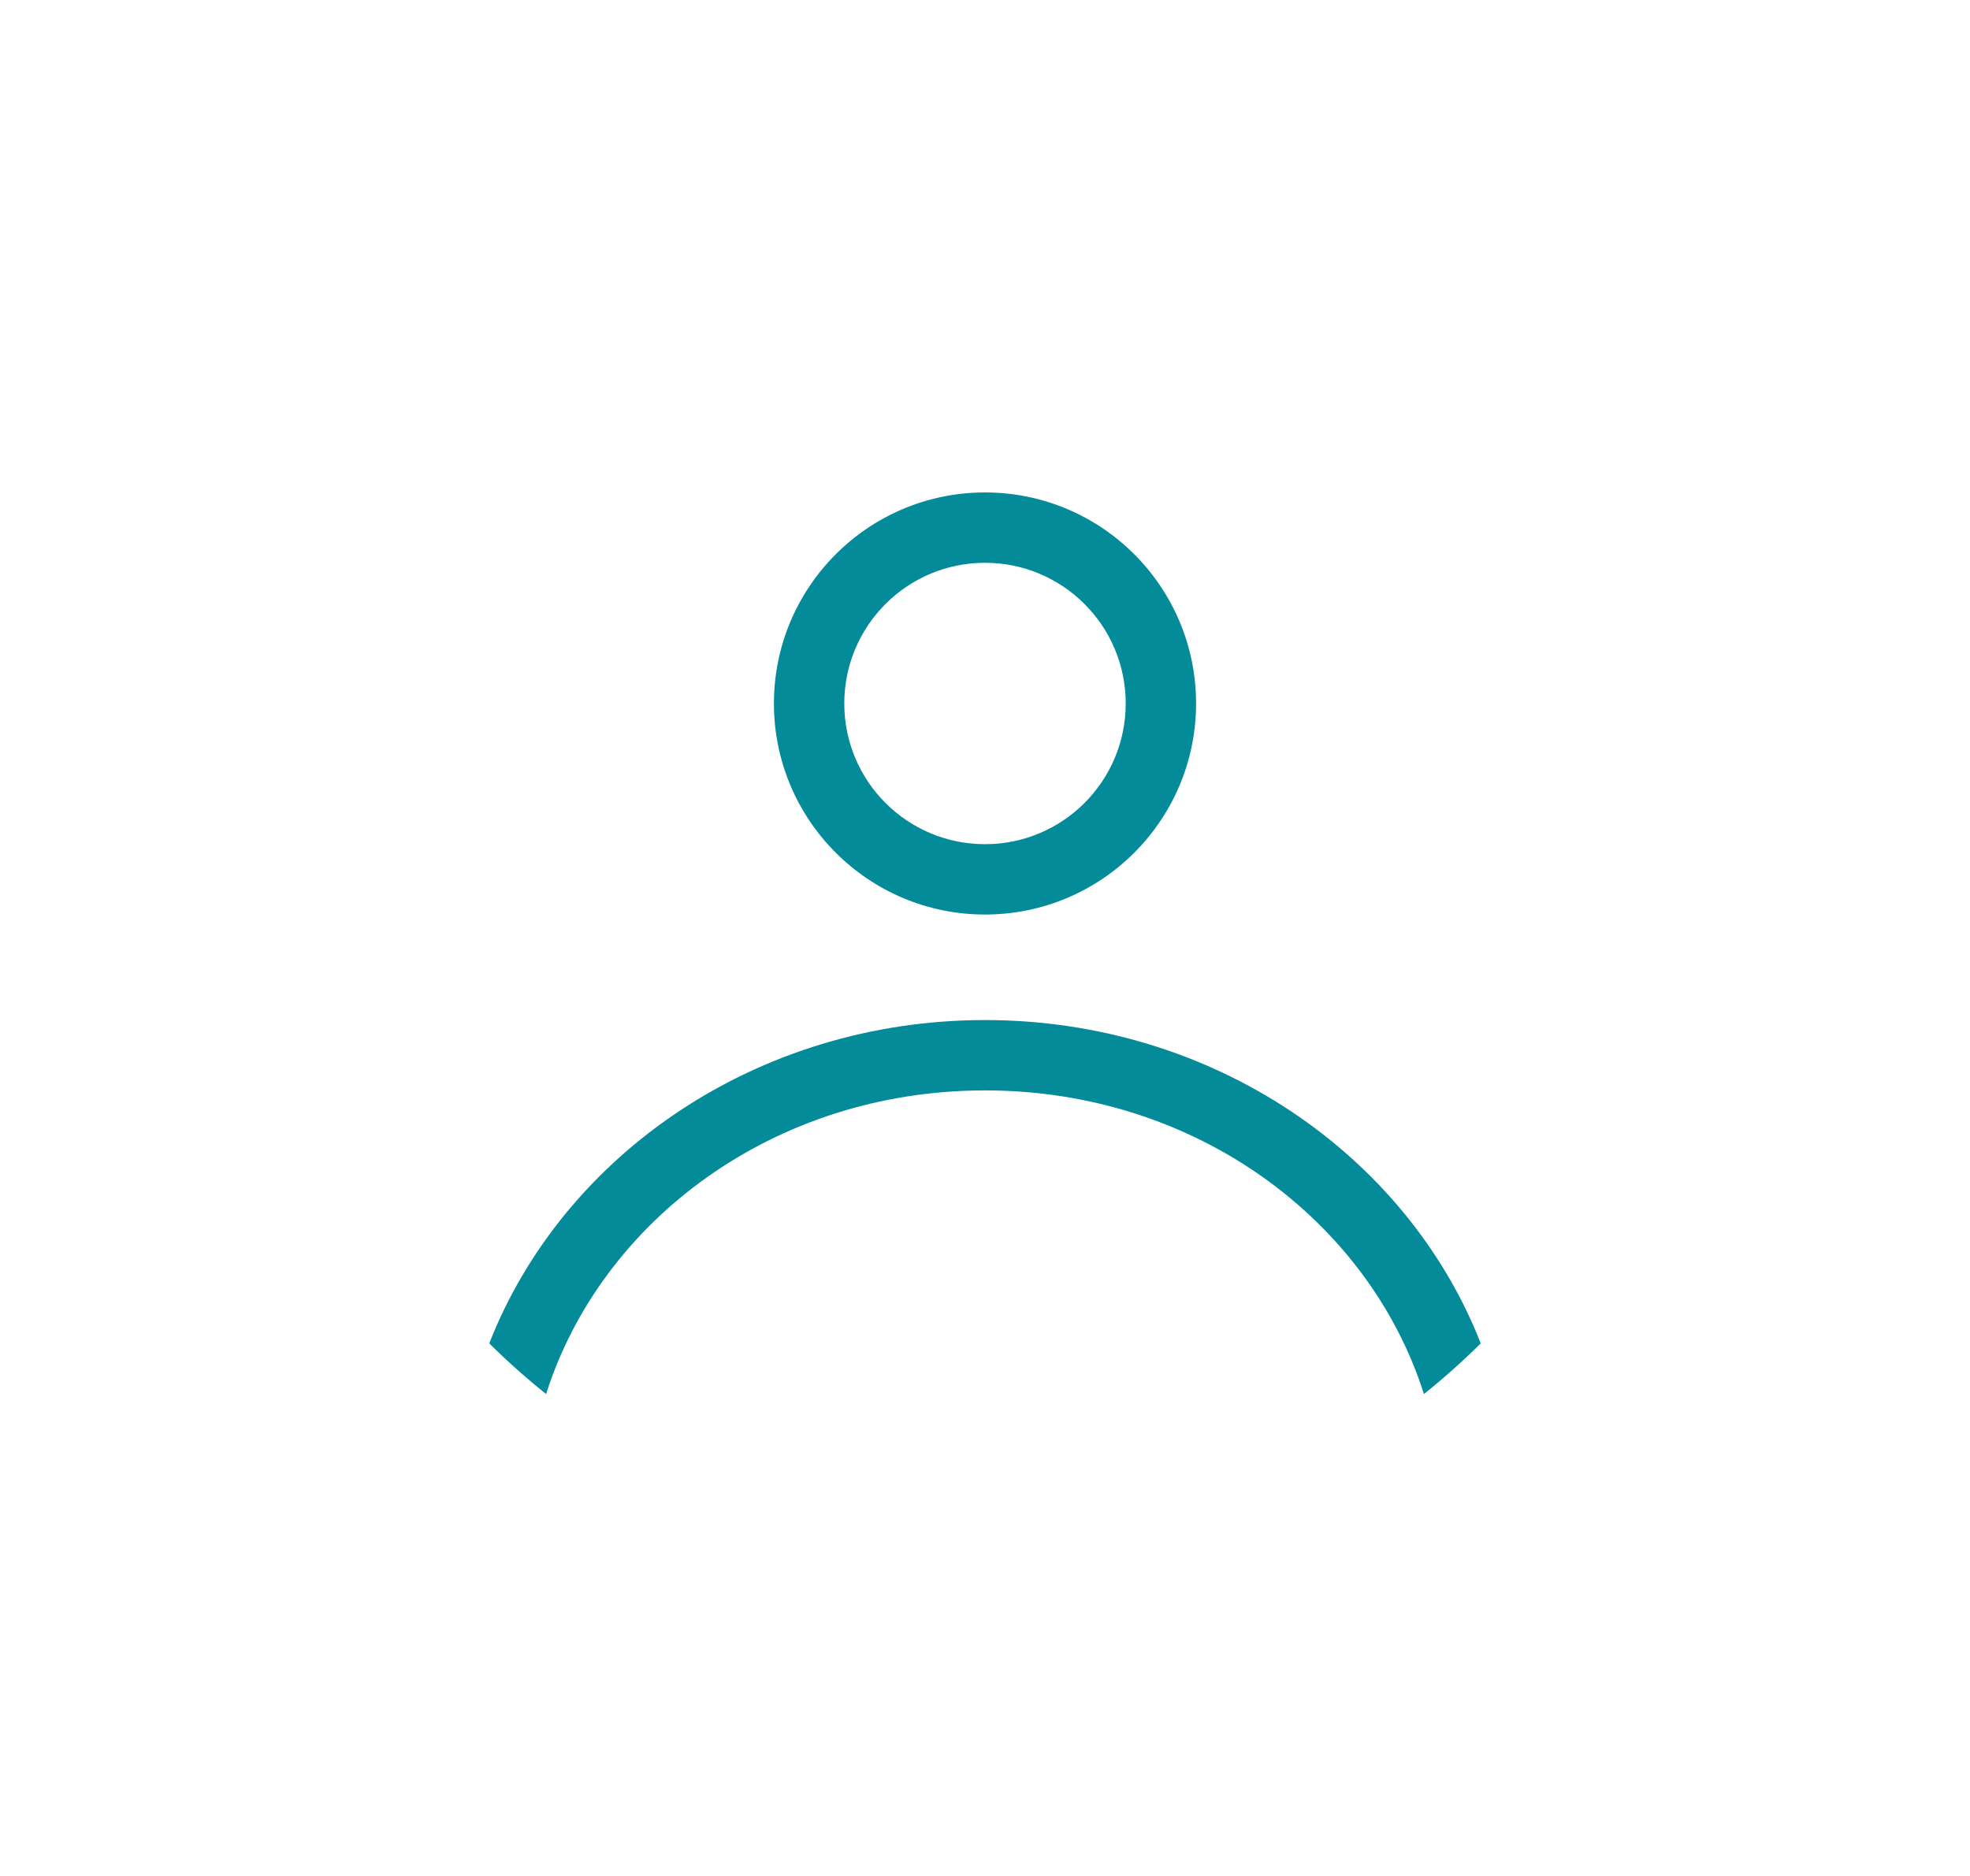
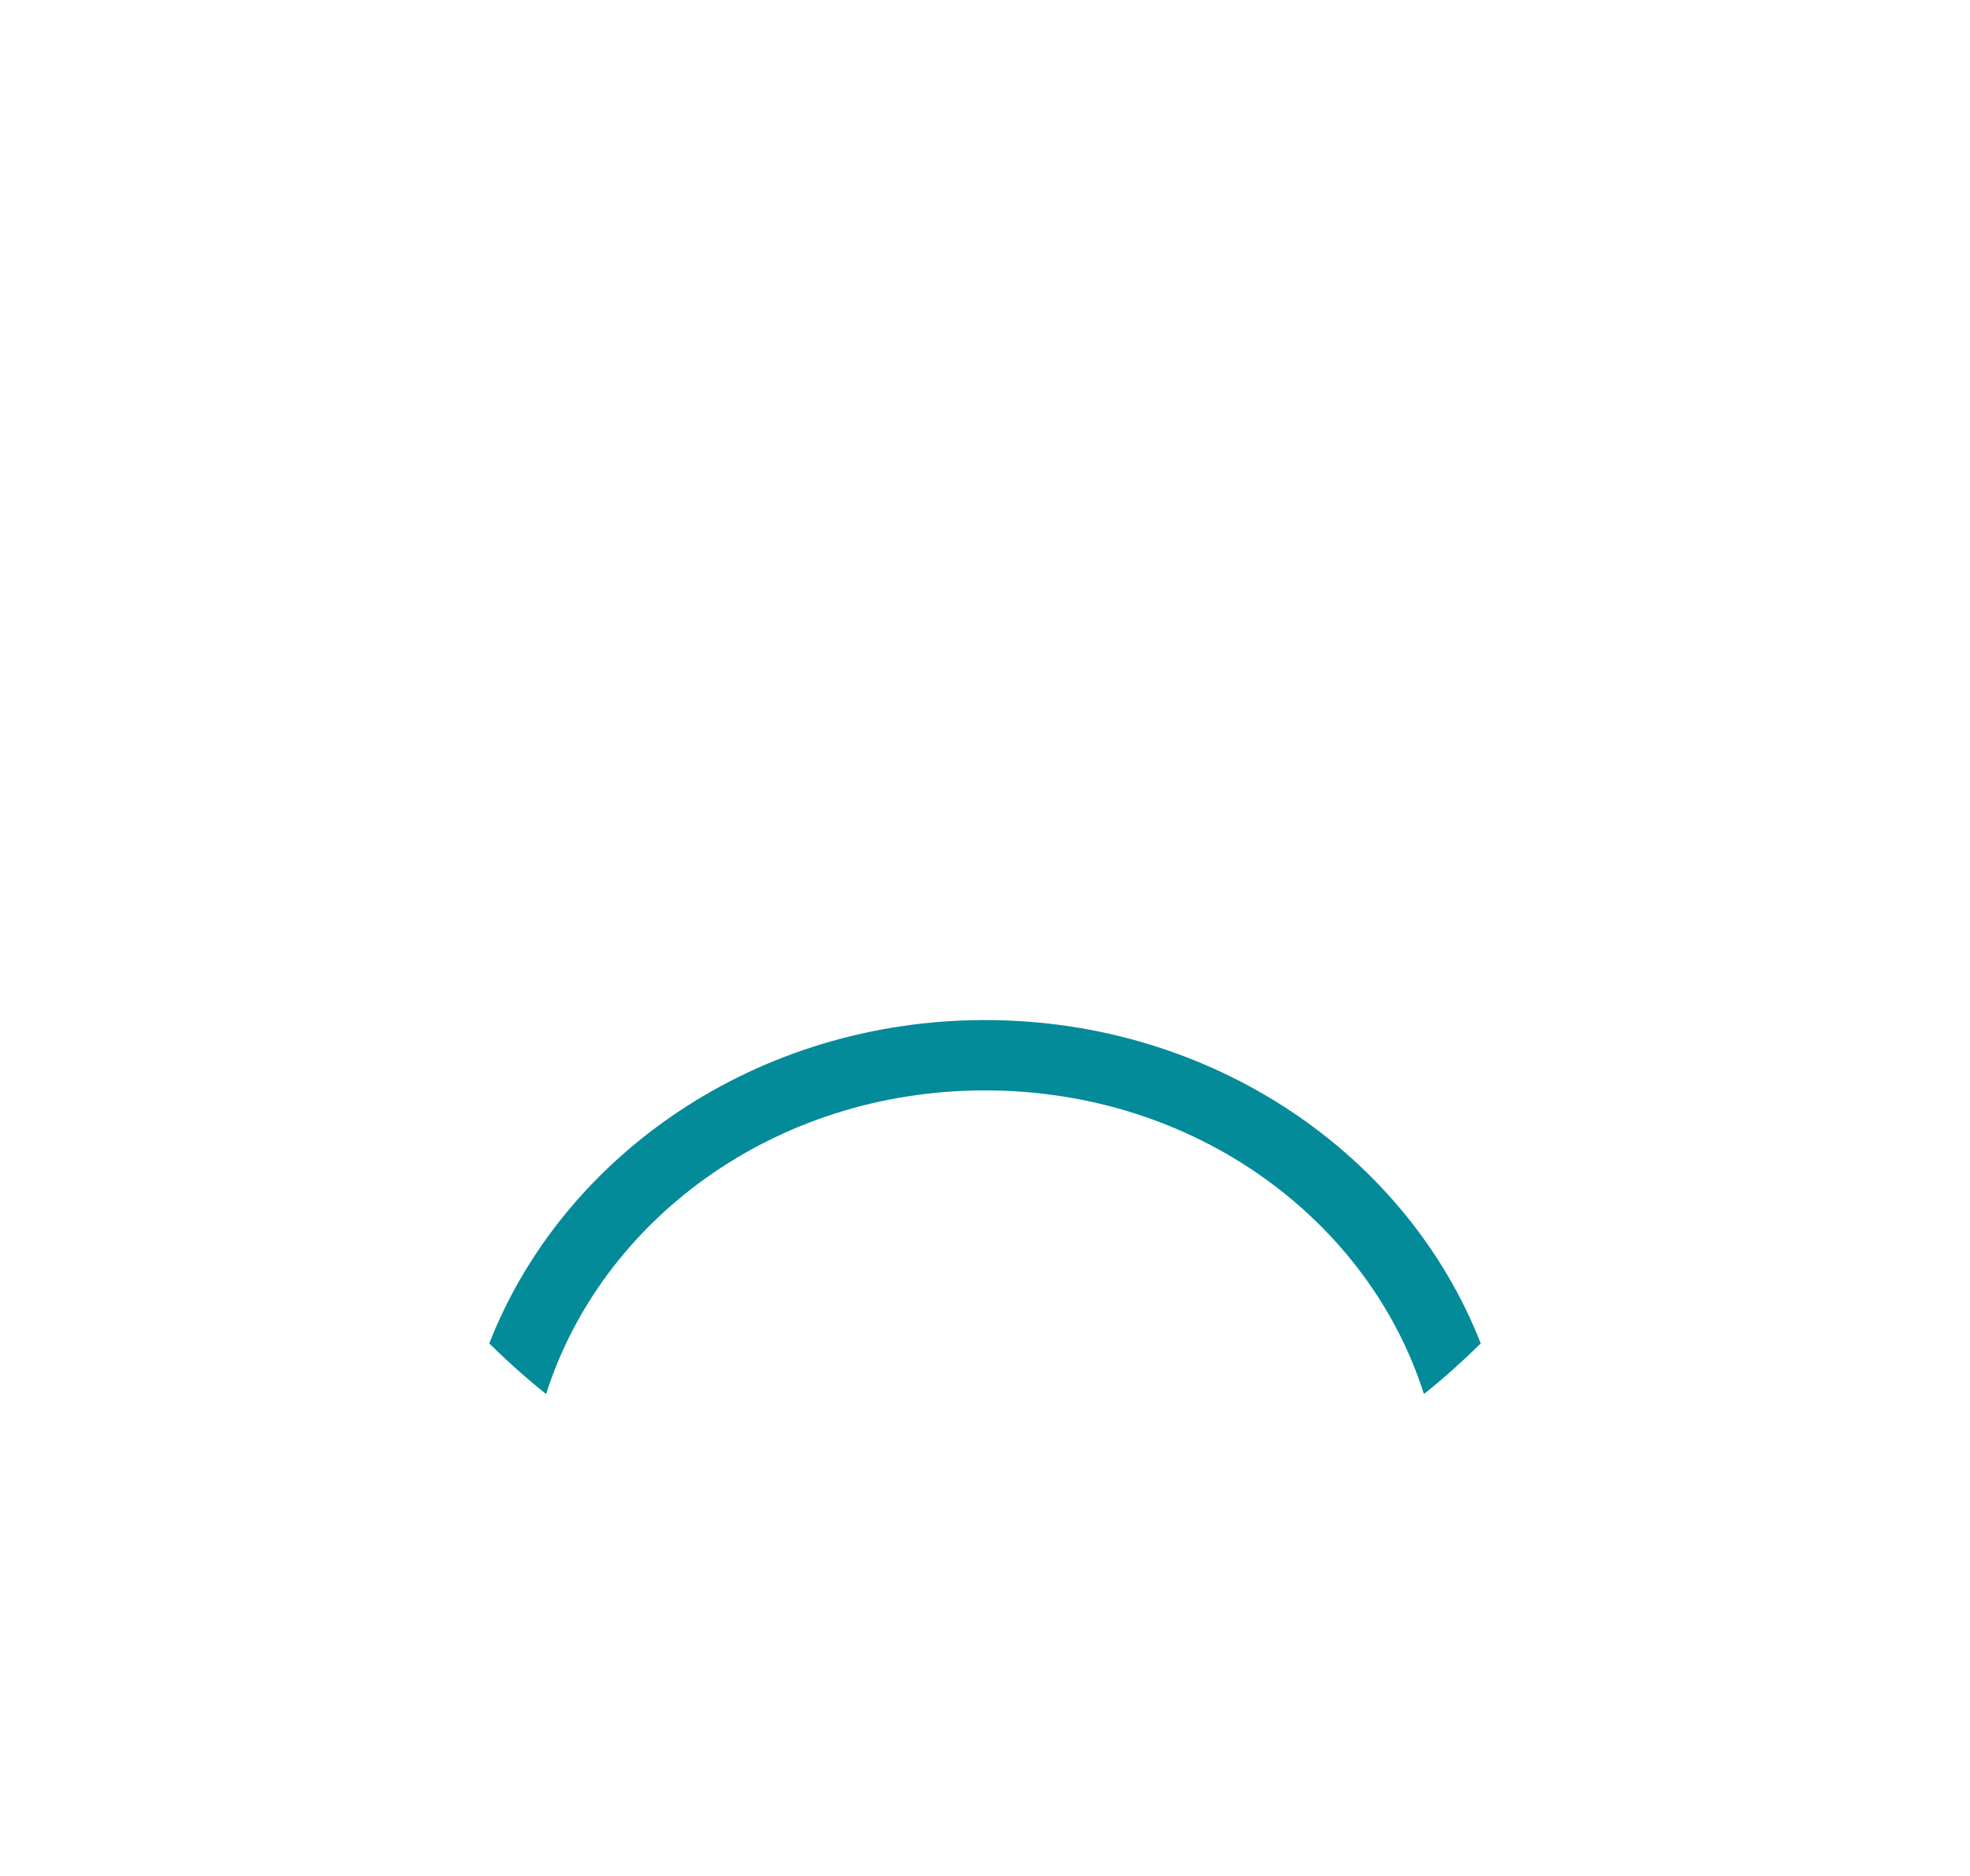
<svg xmlns="http://www.w3.org/2000/svg" width="42" height="40" viewBox="-10 -10 42 40" fill="none">
-   <path fill-rule="evenodd" clip-rule="evenodd" d="M15.5 5C15.5 7.485 13.486 9.5 11 9.5C8.515 9.5 6.5 7.485 6.5 5C6.5 2.515 8.515 0.5 11 0.5C13.486 0.5 15.5 2.515 15.5 5ZM14 5C14 6.657 12.657 8 11 8C9.343 8 8 6.657 8 5C8 3.343 9.343 2 11 2C12.657 2 14 3.343 14 5Z" fill="#048B9A" />
  <path d="M11 11.75C6.144 11.75 2.007 14.621 0.431 18.644C0.815 19.025 1.22 19.386 1.643 19.724C2.816 16.031 6.498 13.25 11 13.25C15.503 13.25 19.184 16.031 20.358 19.724C20.781 19.386 21.185 19.025 21.569 18.644C19.993 14.621 15.856 11.75 11 11.75Z" fill="#048B9A" />
</svg>